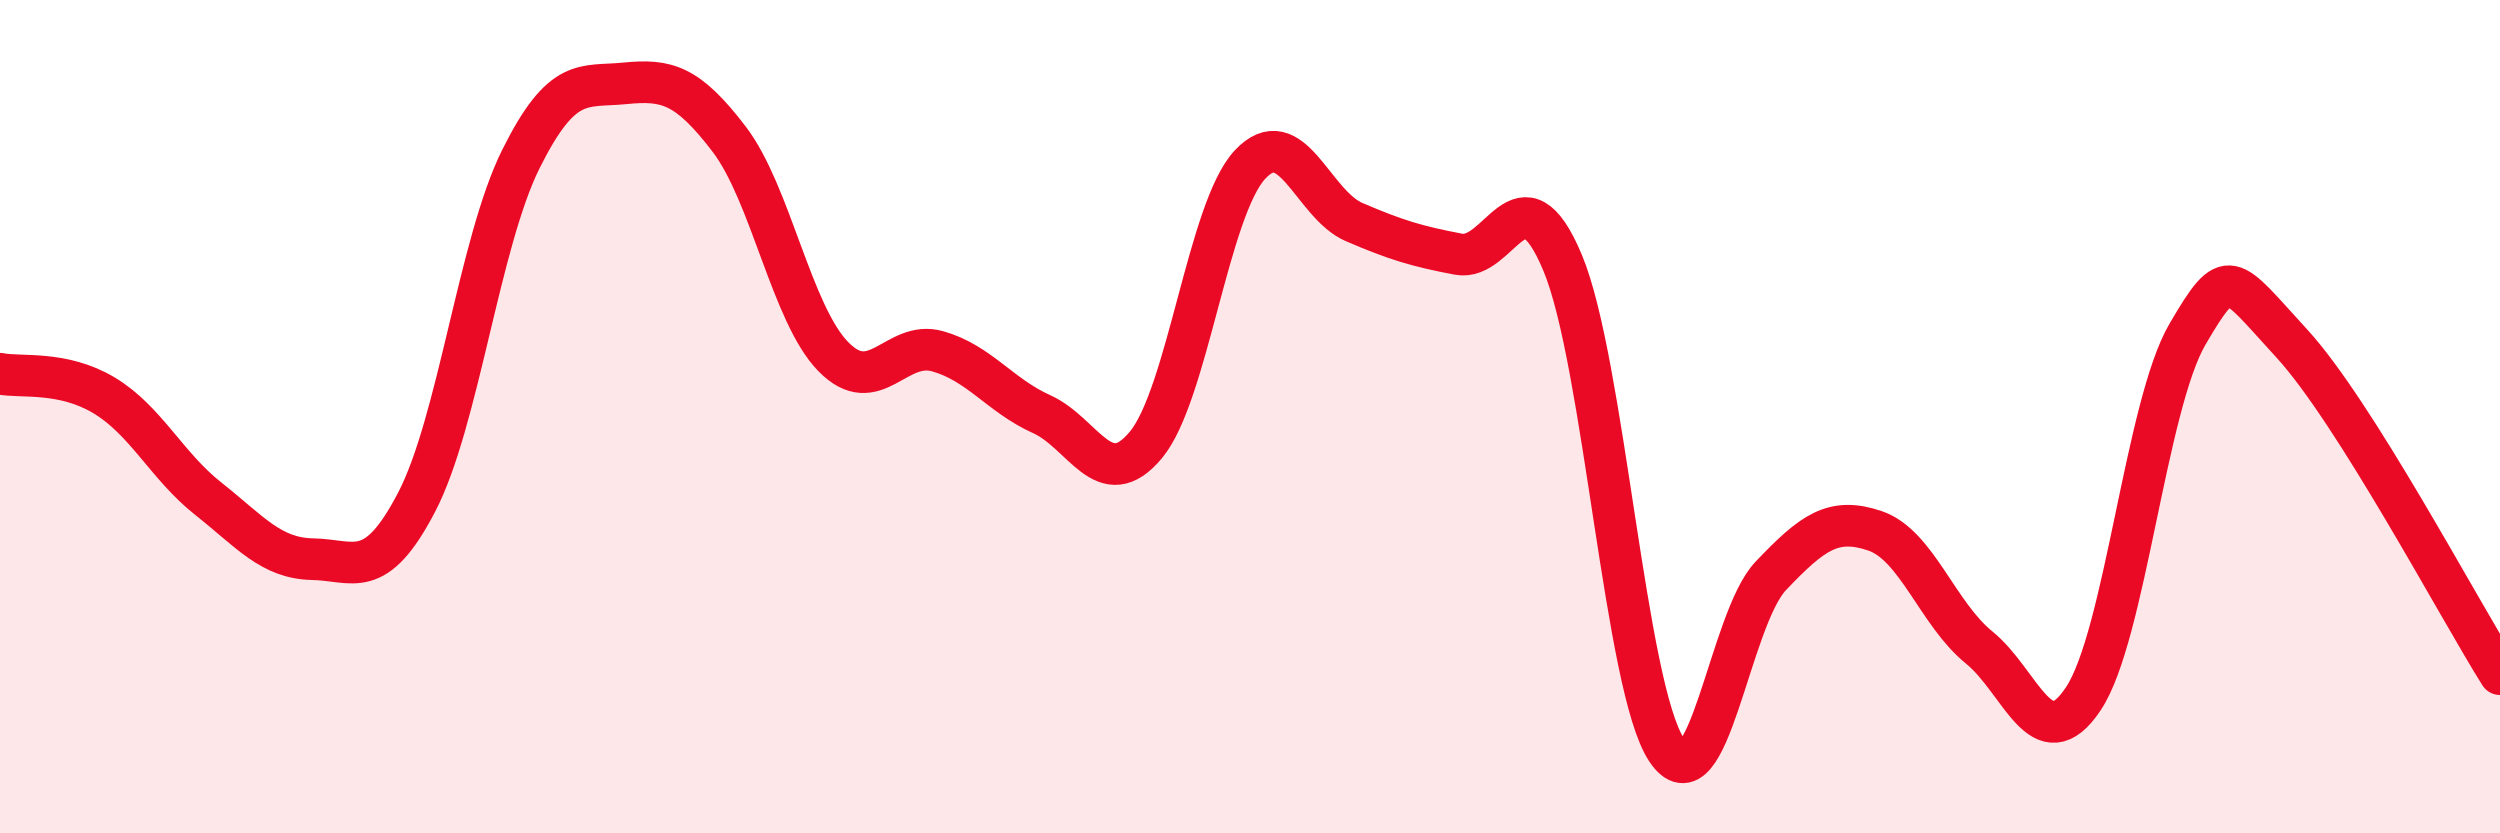
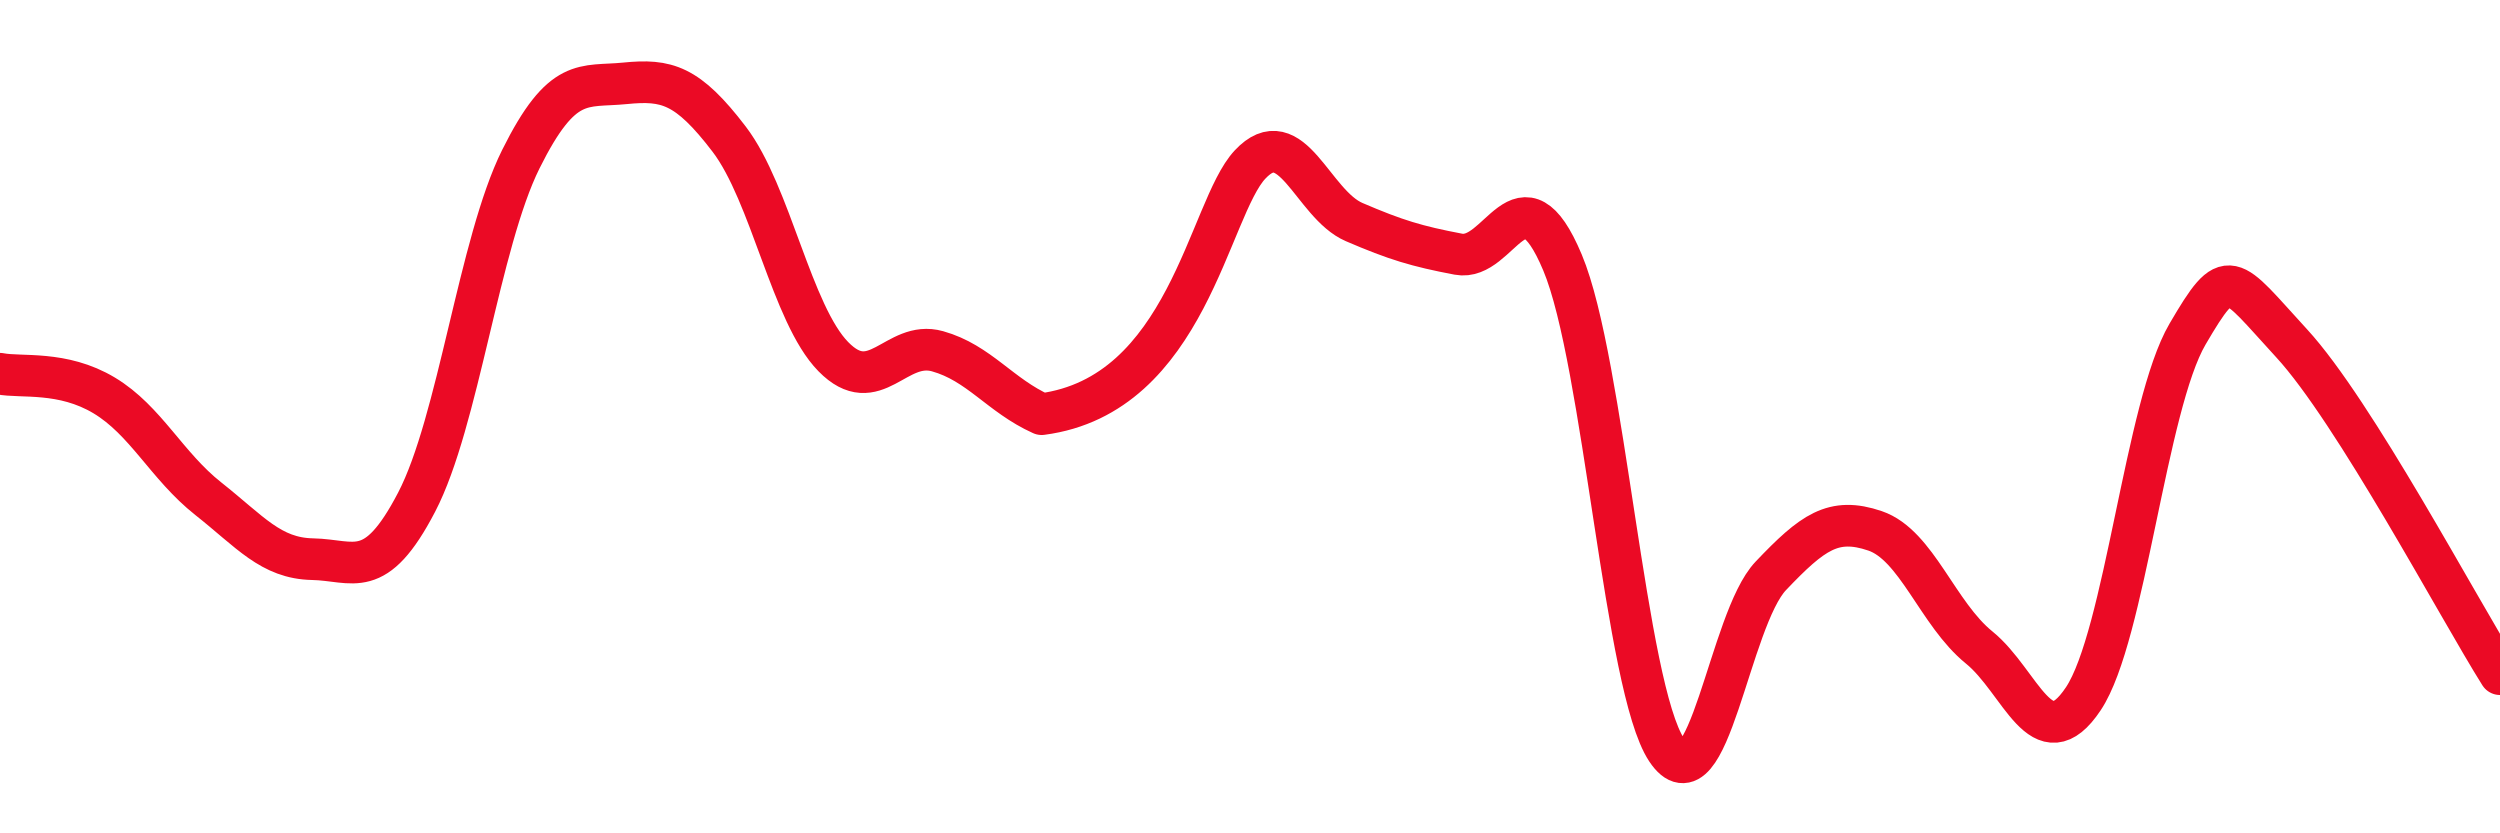
<svg xmlns="http://www.w3.org/2000/svg" width="60" height="20" viewBox="0 0 60 20">
-   <path d="M 0,8.97 C 0.5,9.07 1.5,8.89 2.5,9.49 C 3.5,10.09 4,11.18 5,11.97 C 6,12.76 6.5,13.4 7.5,13.42 C 8.5,13.44 9,13.97 10,12.05 C 11,10.13 11.5,5.83 12.5,3.82 C 13.5,1.81 14,2.1 15,2 C 16,1.9 16.5,2.03 17.5,3.34 C 18.5,4.65 19,7.54 20,8.56 C 21,9.58 21.5,8.15 22.5,8.43 C 23.5,8.71 24,9.49 25,9.94 C 26,10.39 26.5,11.88 27.5,10.68 C 28.5,9.48 29,5.02 30,3.95 C 31,2.88 31.5,4.9 32.5,5.33 C 33.5,5.76 34,5.91 35,6.1 C 36,6.29 36.5,3.92 37.5,6.3 C 38.5,8.68 39,16.5 40,18 C 41,19.5 41.5,14.87 42.5,13.82 C 43.5,12.77 44,12.4 45,12.74 C 46,13.08 46.5,14.73 47.5,15.54 C 48.5,16.35 49,18.27 50,16.77 C 51,15.27 51.5,9.73 52.5,8.02 C 53.5,6.31 53.5,6.61 55,8.24 C 56.5,9.87 59,14.59 60,16.18L60 20L0 20Z" fill="#EB0A25" opacity="0.1" stroke-linecap="round" stroke-linejoin="round" />
-   <path d="M 0,8.97 C 0.5,9.07 1.5,8.89 2.5,9.49 C 3.5,10.09 4,11.18 5,11.97 C 6,12.76 6.5,13.4 7.5,13.42 C 8.5,13.44 9,13.97 10,12.05 C 11,10.13 11.5,5.83 12.5,3.82 C 13.5,1.81 14,2.1 15,2 C 16,1.9 16.5,2.03 17.5,3.34 C 18.5,4.65 19,7.54 20,8.56 C 21,9.58 21.5,8.15 22.5,8.43 C 23.5,8.71 24,9.49 25,9.94 C 26,10.39 26.5,11.88 27.5,10.68 C 28.5,9.48 29,5.02 30,3.95 C 31,2.88 31.5,4.9 32.5,5.33 C 33.5,5.76 34,5.91 35,6.1 C 36,6.29 36.5,3.92 37.5,6.3 C 38.5,8.68 39,16.5 40,18 C 41,19.5 41.5,14.87 42.5,13.82 C 43.5,12.77 44,12.4 45,12.74 C 46,13.08 46.5,14.73 47.5,15.54 C 48.5,16.35 49,18.27 50,16.77 C 51,15.27 51.5,9.73 52.5,8.02 C 53.5,6.31 53.5,6.61 55,8.24 C 56.5,9.87 59,14.59 60,16.18" stroke="#EB0A25" stroke-width="1" fill="none" stroke-linecap="round" stroke-linejoin="round" />
+   <path d="M 0,8.97 C 0.5,9.07 1.5,8.89 2.5,9.49 C 3.5,10.09 4,11.18 5,11.97 C 6,12.76 6.5,13.4 7.5,13.42 C 8.5,13.44 9,13.97 10,12.05 C 11,10.13 11.5,5.83 12.5,3.82 C 13.5,1.81 14,2.1 15,2 C 16,1.9 16.5,2.03 17.5,3.34 C 18.5,4.65 19,7.54 20,8.56 C 21,9.58 21.5,8.15 22.5,8.43 C 23.5,8.71 24,9.49 25,9.94 C 28.5,9.48 29,5.02 30,3.95 C 31,2.88 31.5,4.9 32.5,5.33 C 33.5,5.76 34,5.91 35,6.1 C 36,6.29 36.5,3.92 37.5,6.3 C 38.5,8.68 39,16.5 40,18 C 41,19.5 41.5,14.87 42.5,13.82 C 43.5,12.77 44,12.4 45,12.74 C 46,13.08 46.5,14.73 47.5,15.54 C 48.5,16.35 49,18.27 50,16.77 C 51,15.27 51.5,9.73 52.5,8.02 C 53.5,6.31 53.5,6.61 55,8.24 C 56.5,9.87 59,14.59 60,16.18" stroke="#EB0A25" stroke-width="1" fill="none" stroke-linecap="round" stroke-linejoin="round" />
</svg>